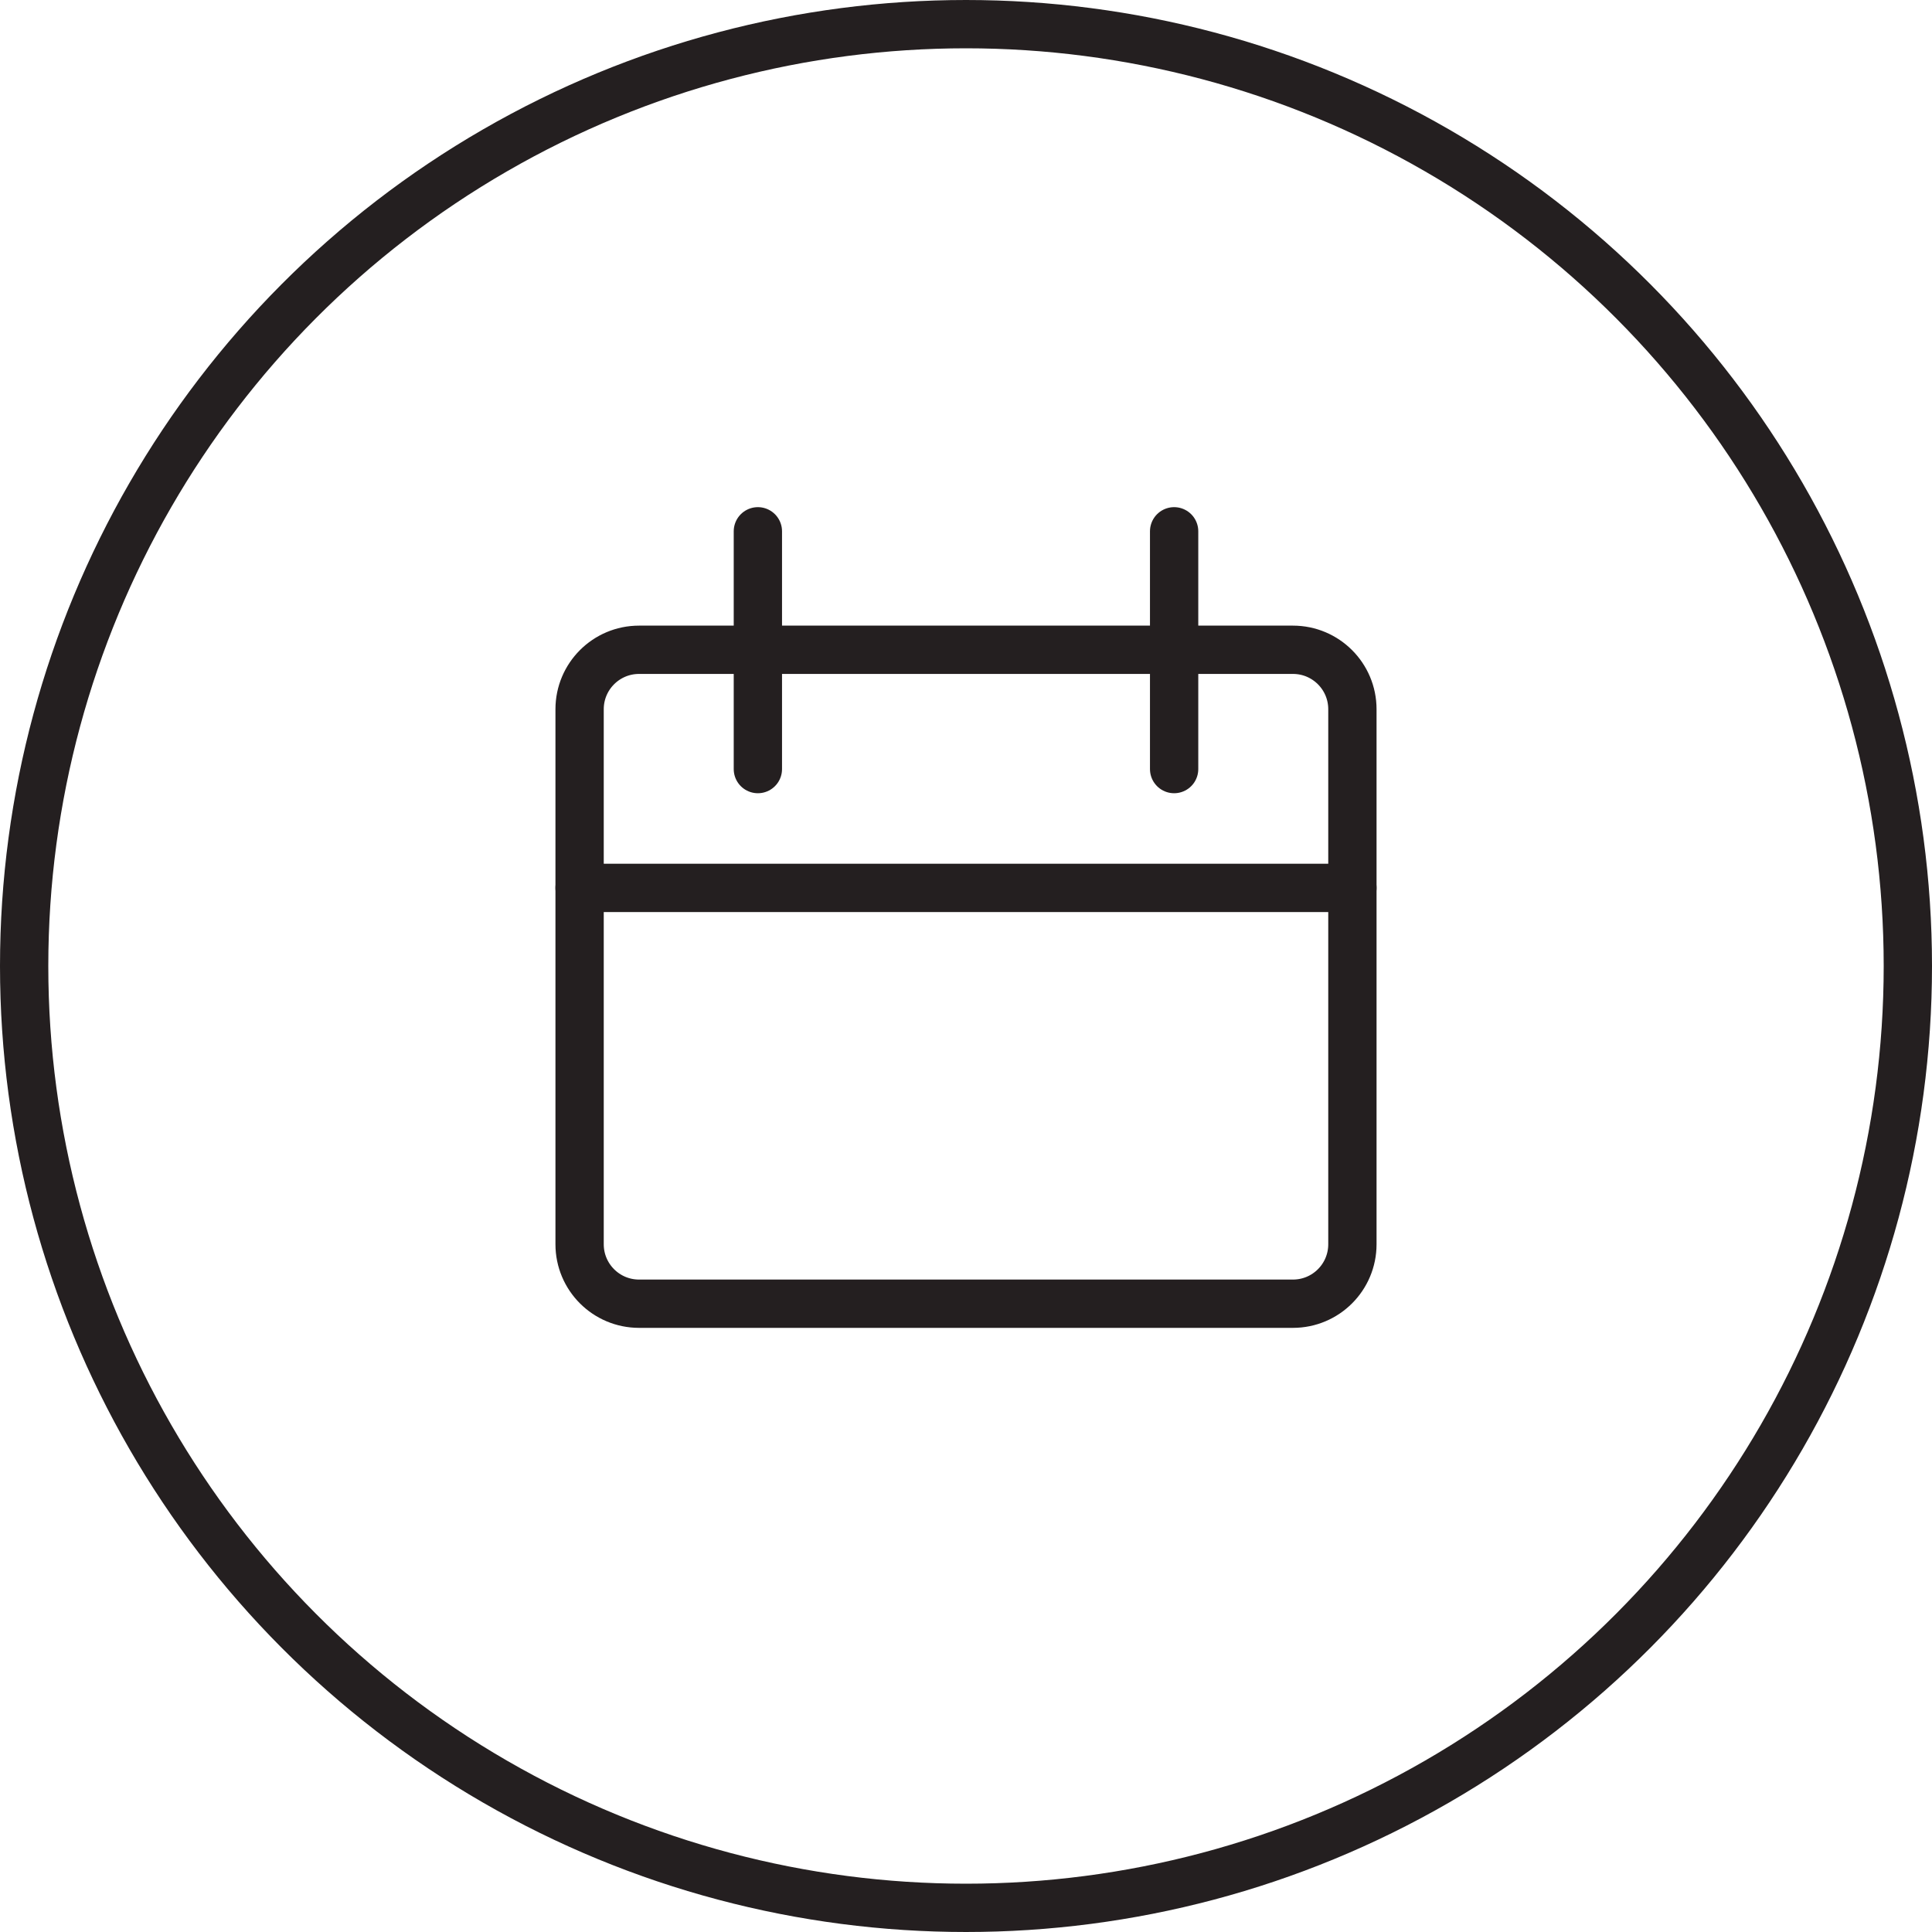
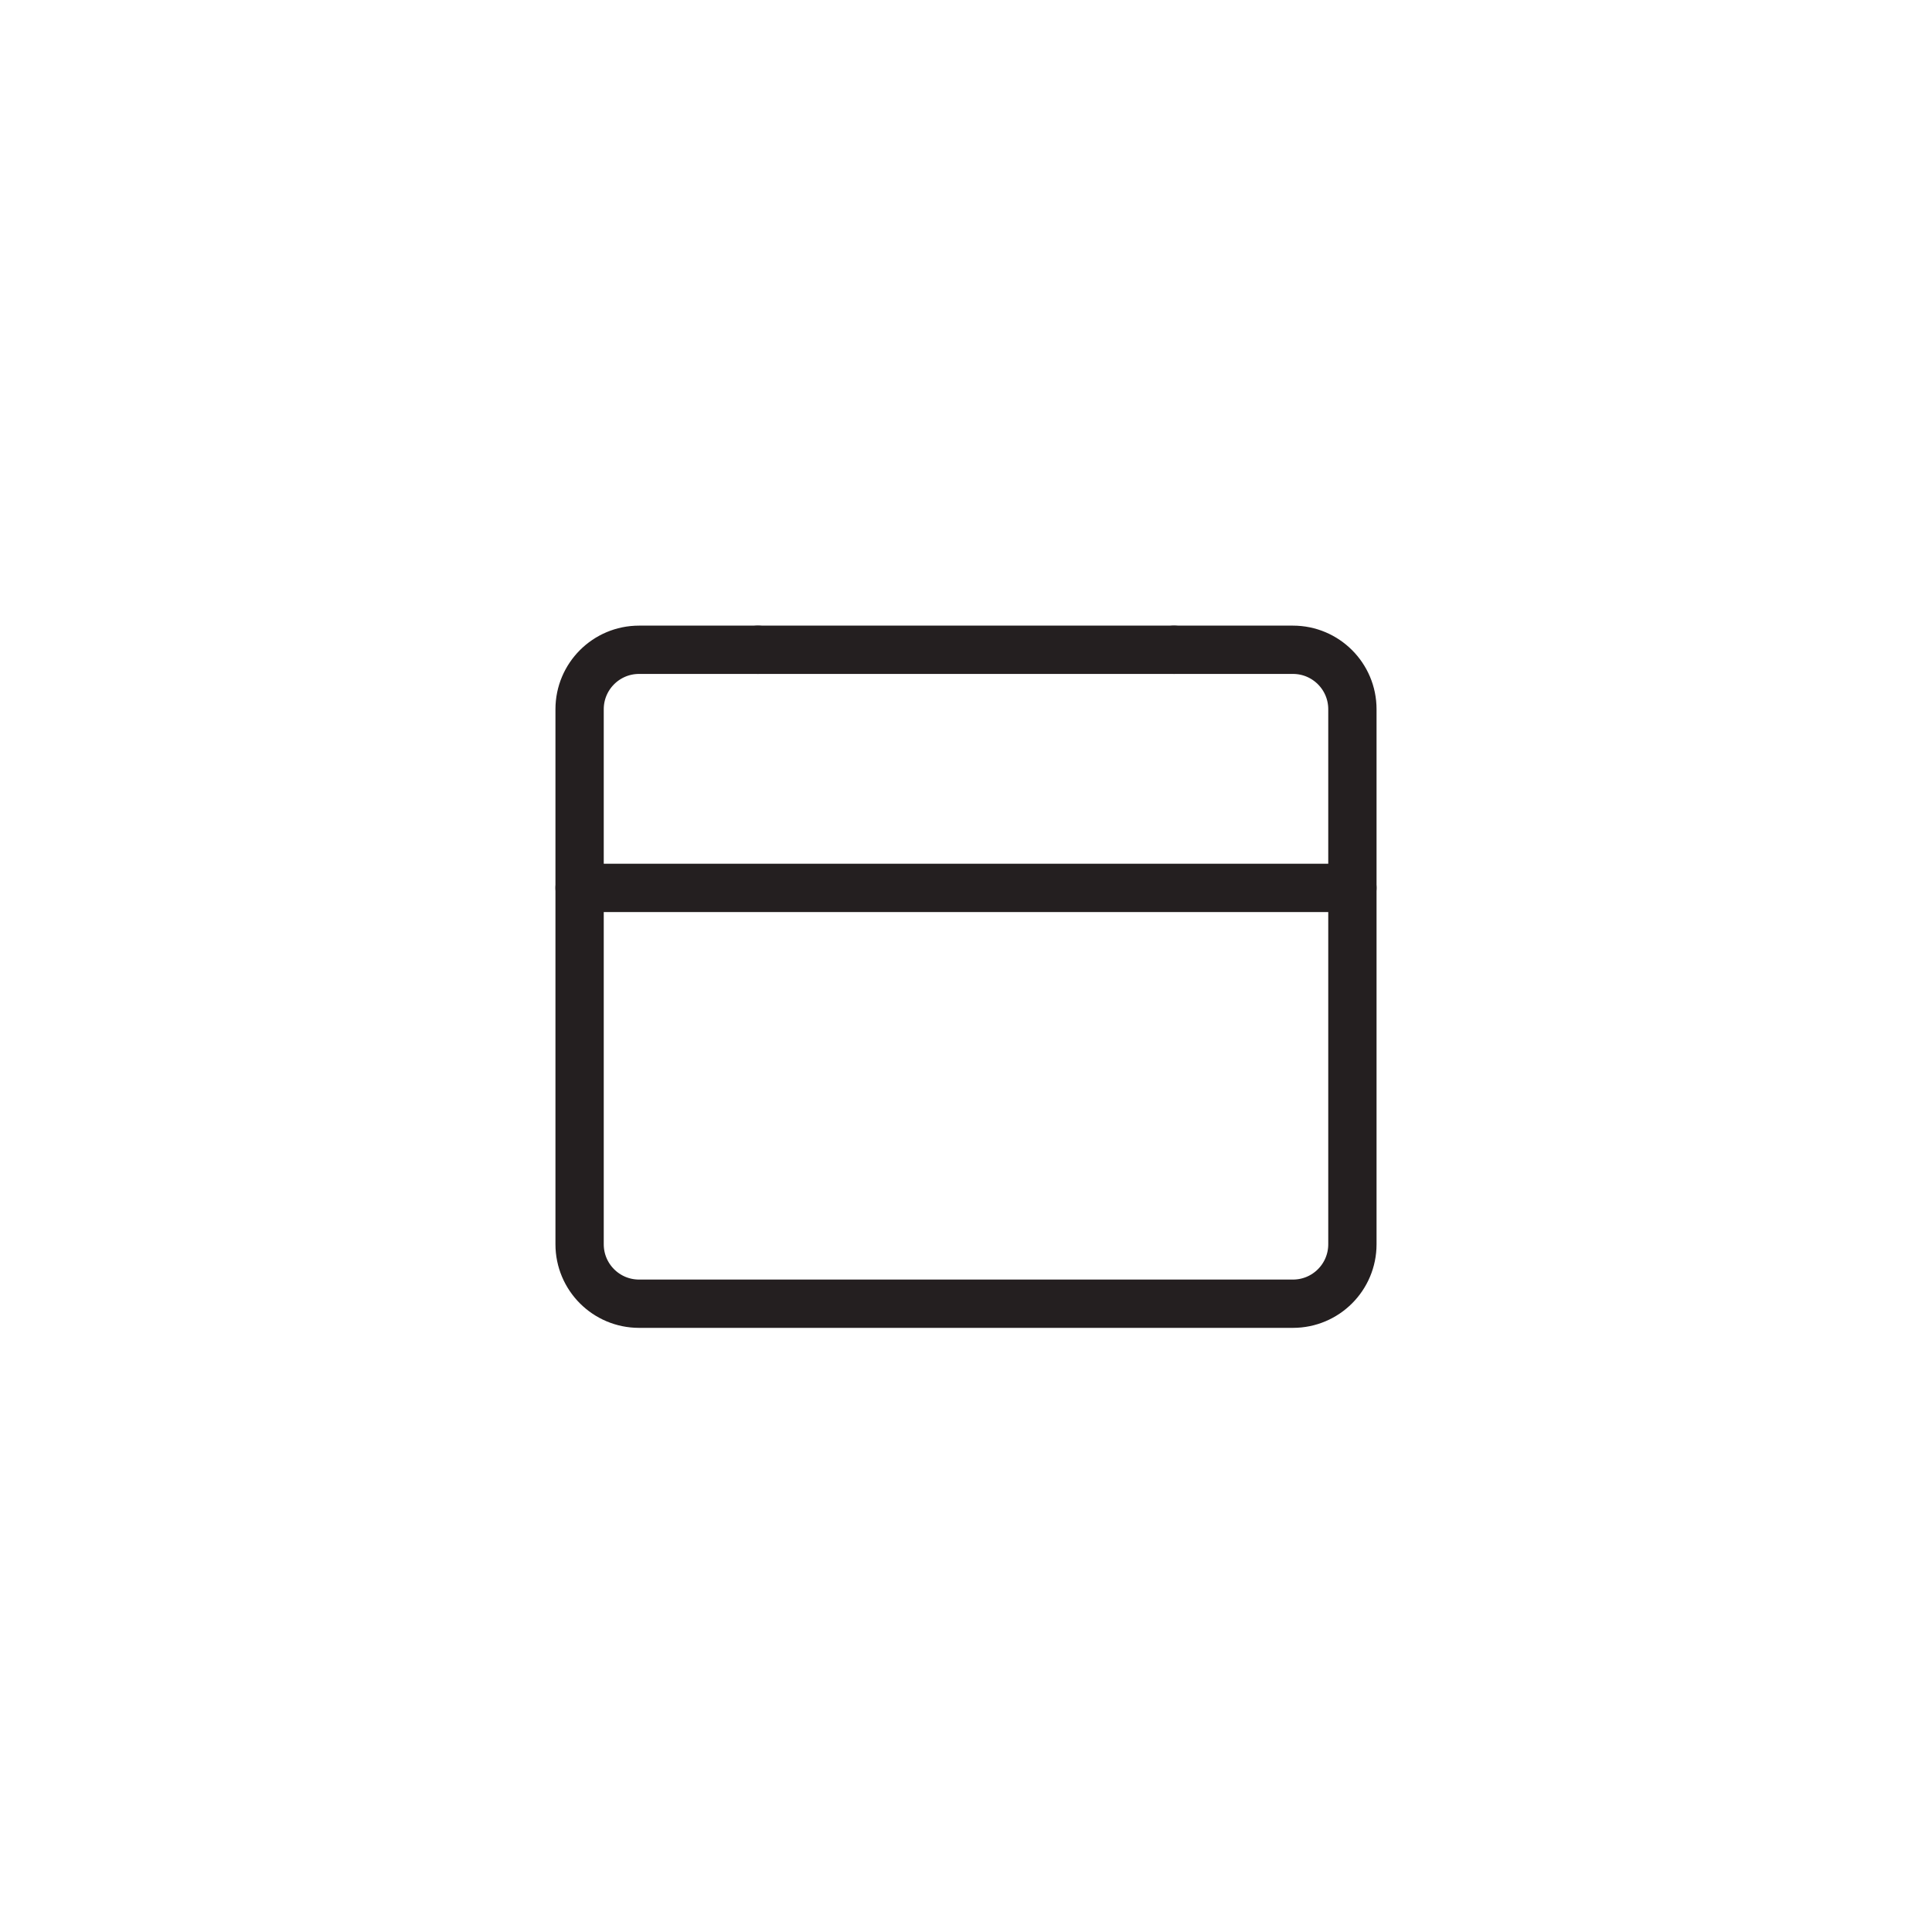
<svg xmlns="http://www.w3.org/2000/svg" width="40" height="40" viewBox="0 0 40 40" fill="none">
-   <circle cx="20" cy="20" r="19.5" stroke="#241F20" />
  <path d="M15.692 13.453H13.231C12.551 13.453 12 14.004 12 14.684V25.761C12 26.441 12.551 26.992 13.231 26.992H26.769C27.449 26.992 28 26.441 28 25.761V14.684C28 14.004 27.449 13.453 26.769 13.453H24.308" stroke="#241F20" stroke-linecap="round" stroke-linejoin="round" />
  <path d="M12 18.383H28" stroke="#241F20" stroke-linecap="round" stroke-linejoin="round" />
-   <path d="M15.691 11V15.923" stroke="#241F20" stroke-linecap="round" stroke-linejoin="round" />
-   <path d="M24.309 11V15.923" stroke="#241F20" stroke-linecap="round" stroke-linejoin="round" />
  <path d="M15.691 13.453H24.307" stroke="#241F20" stroke-linecap="round" stroke-linejoin="round" />
</svg>